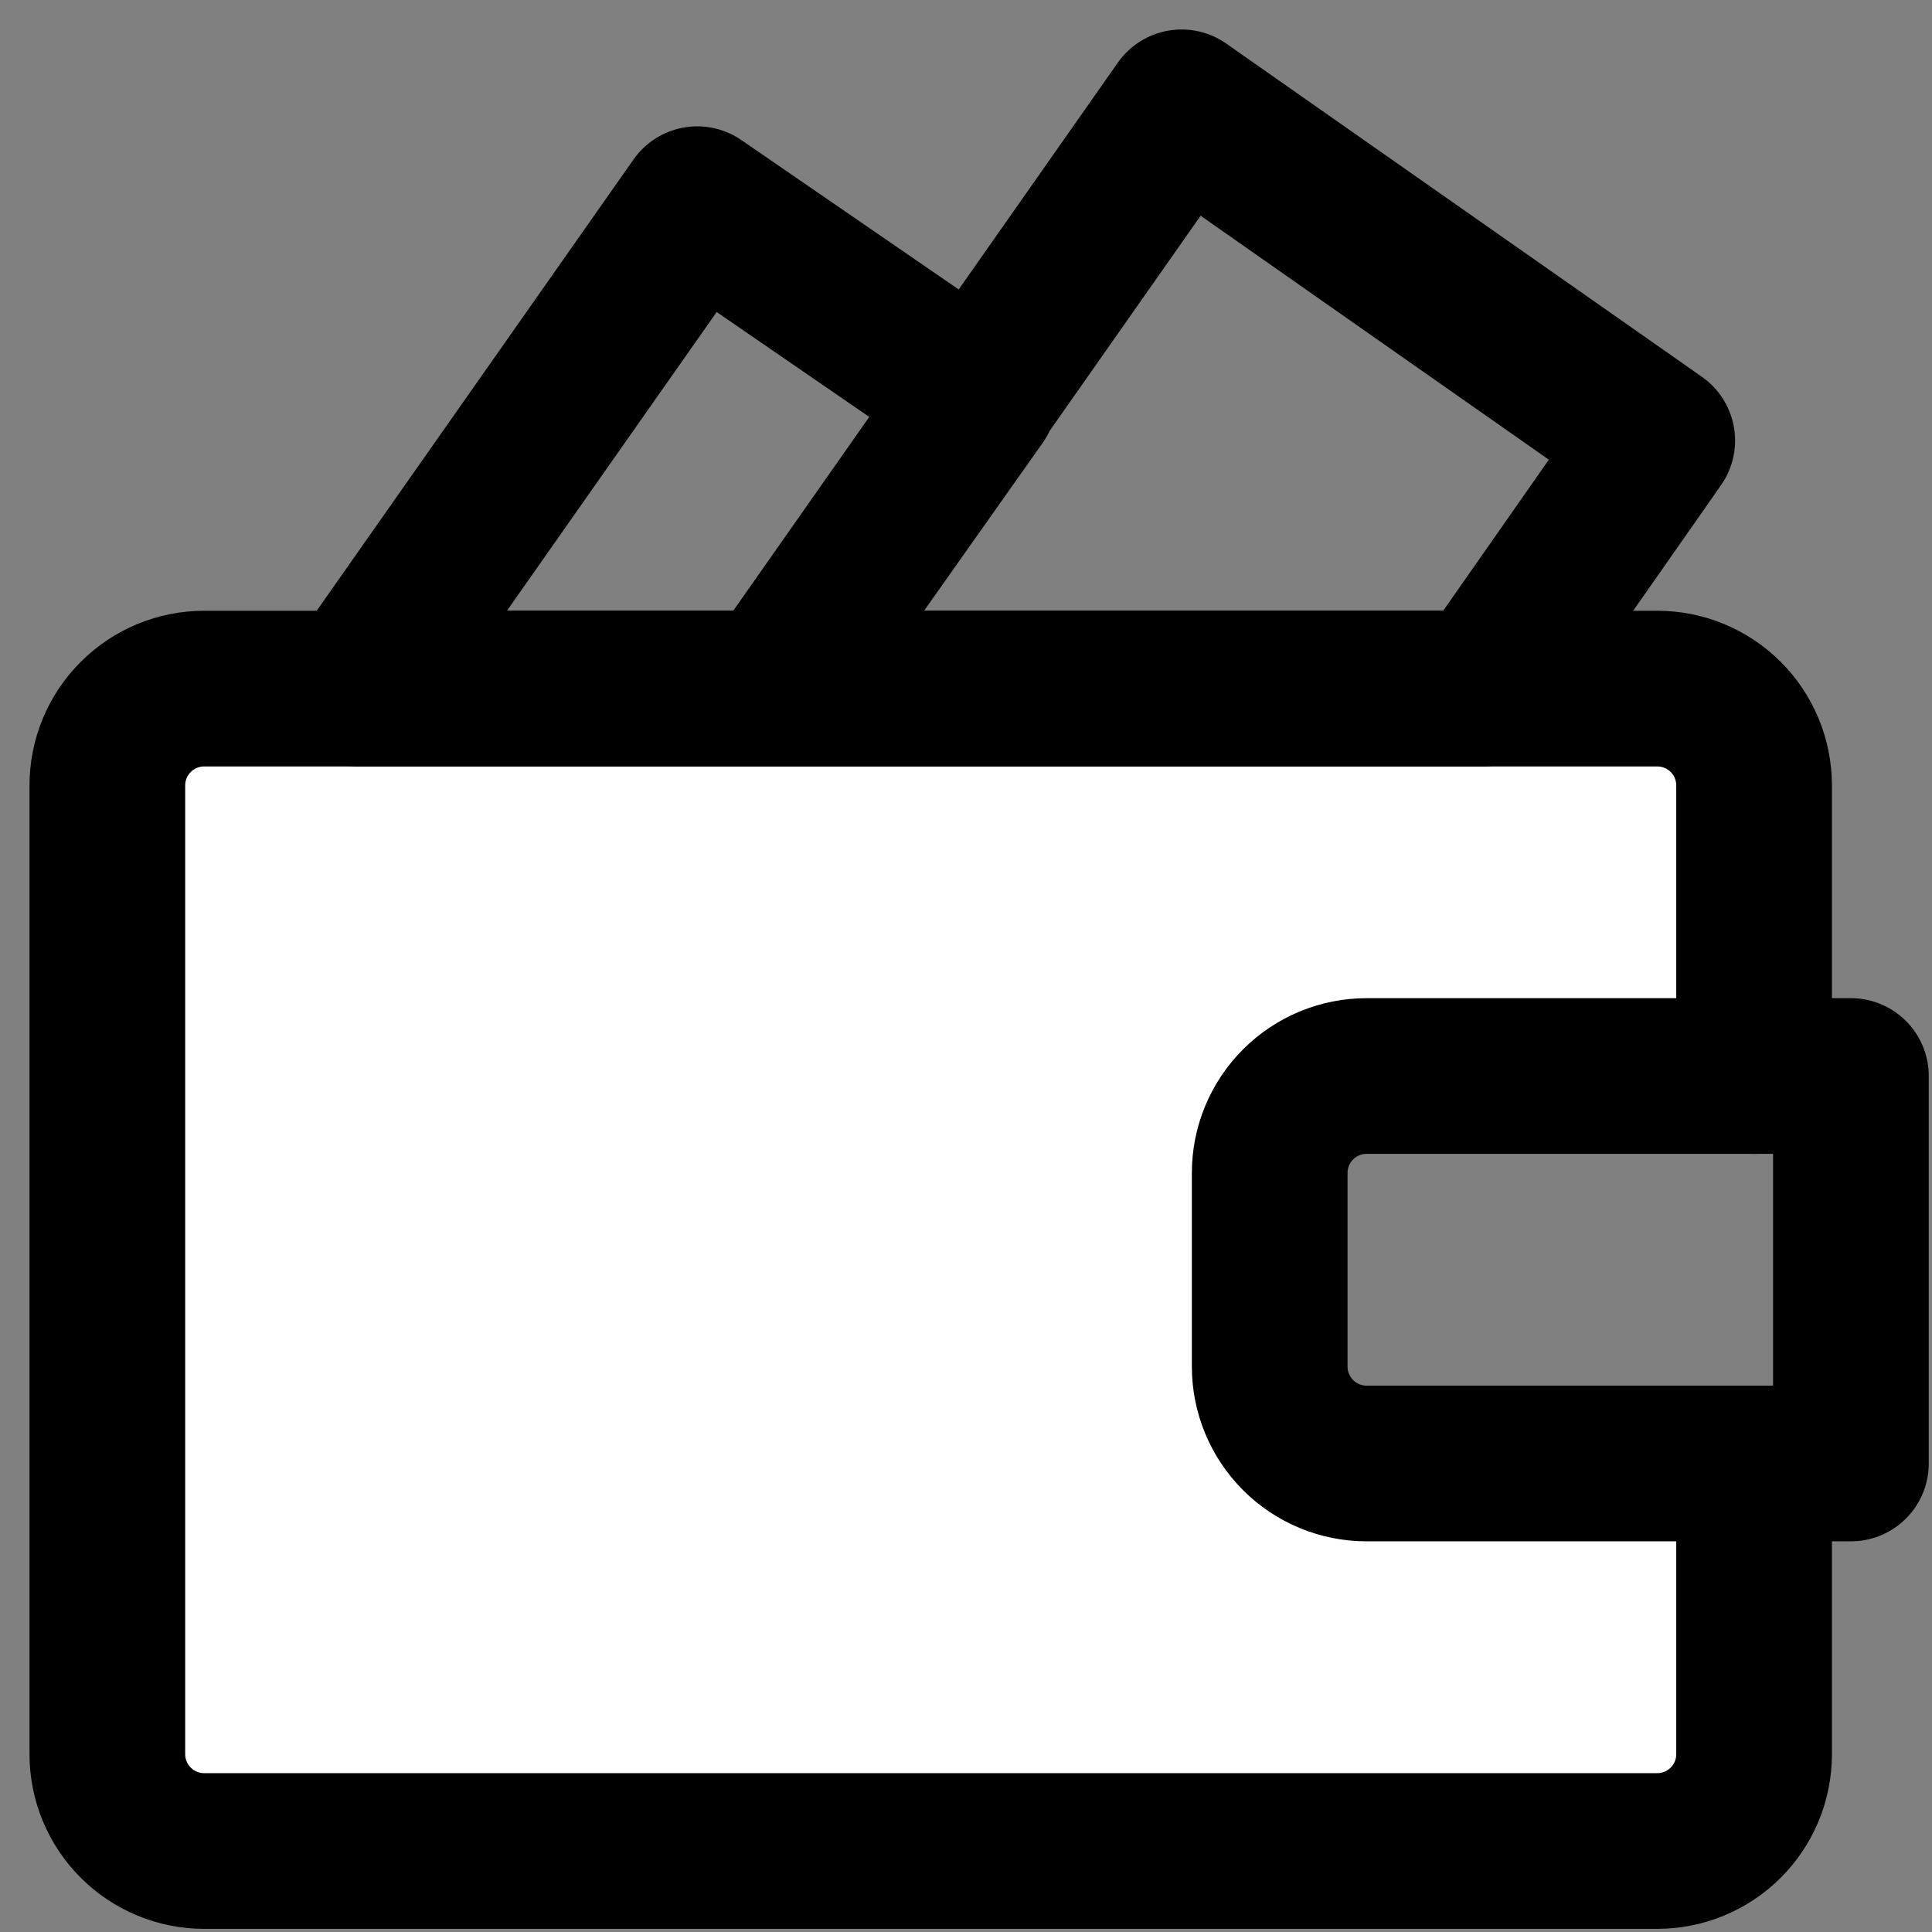
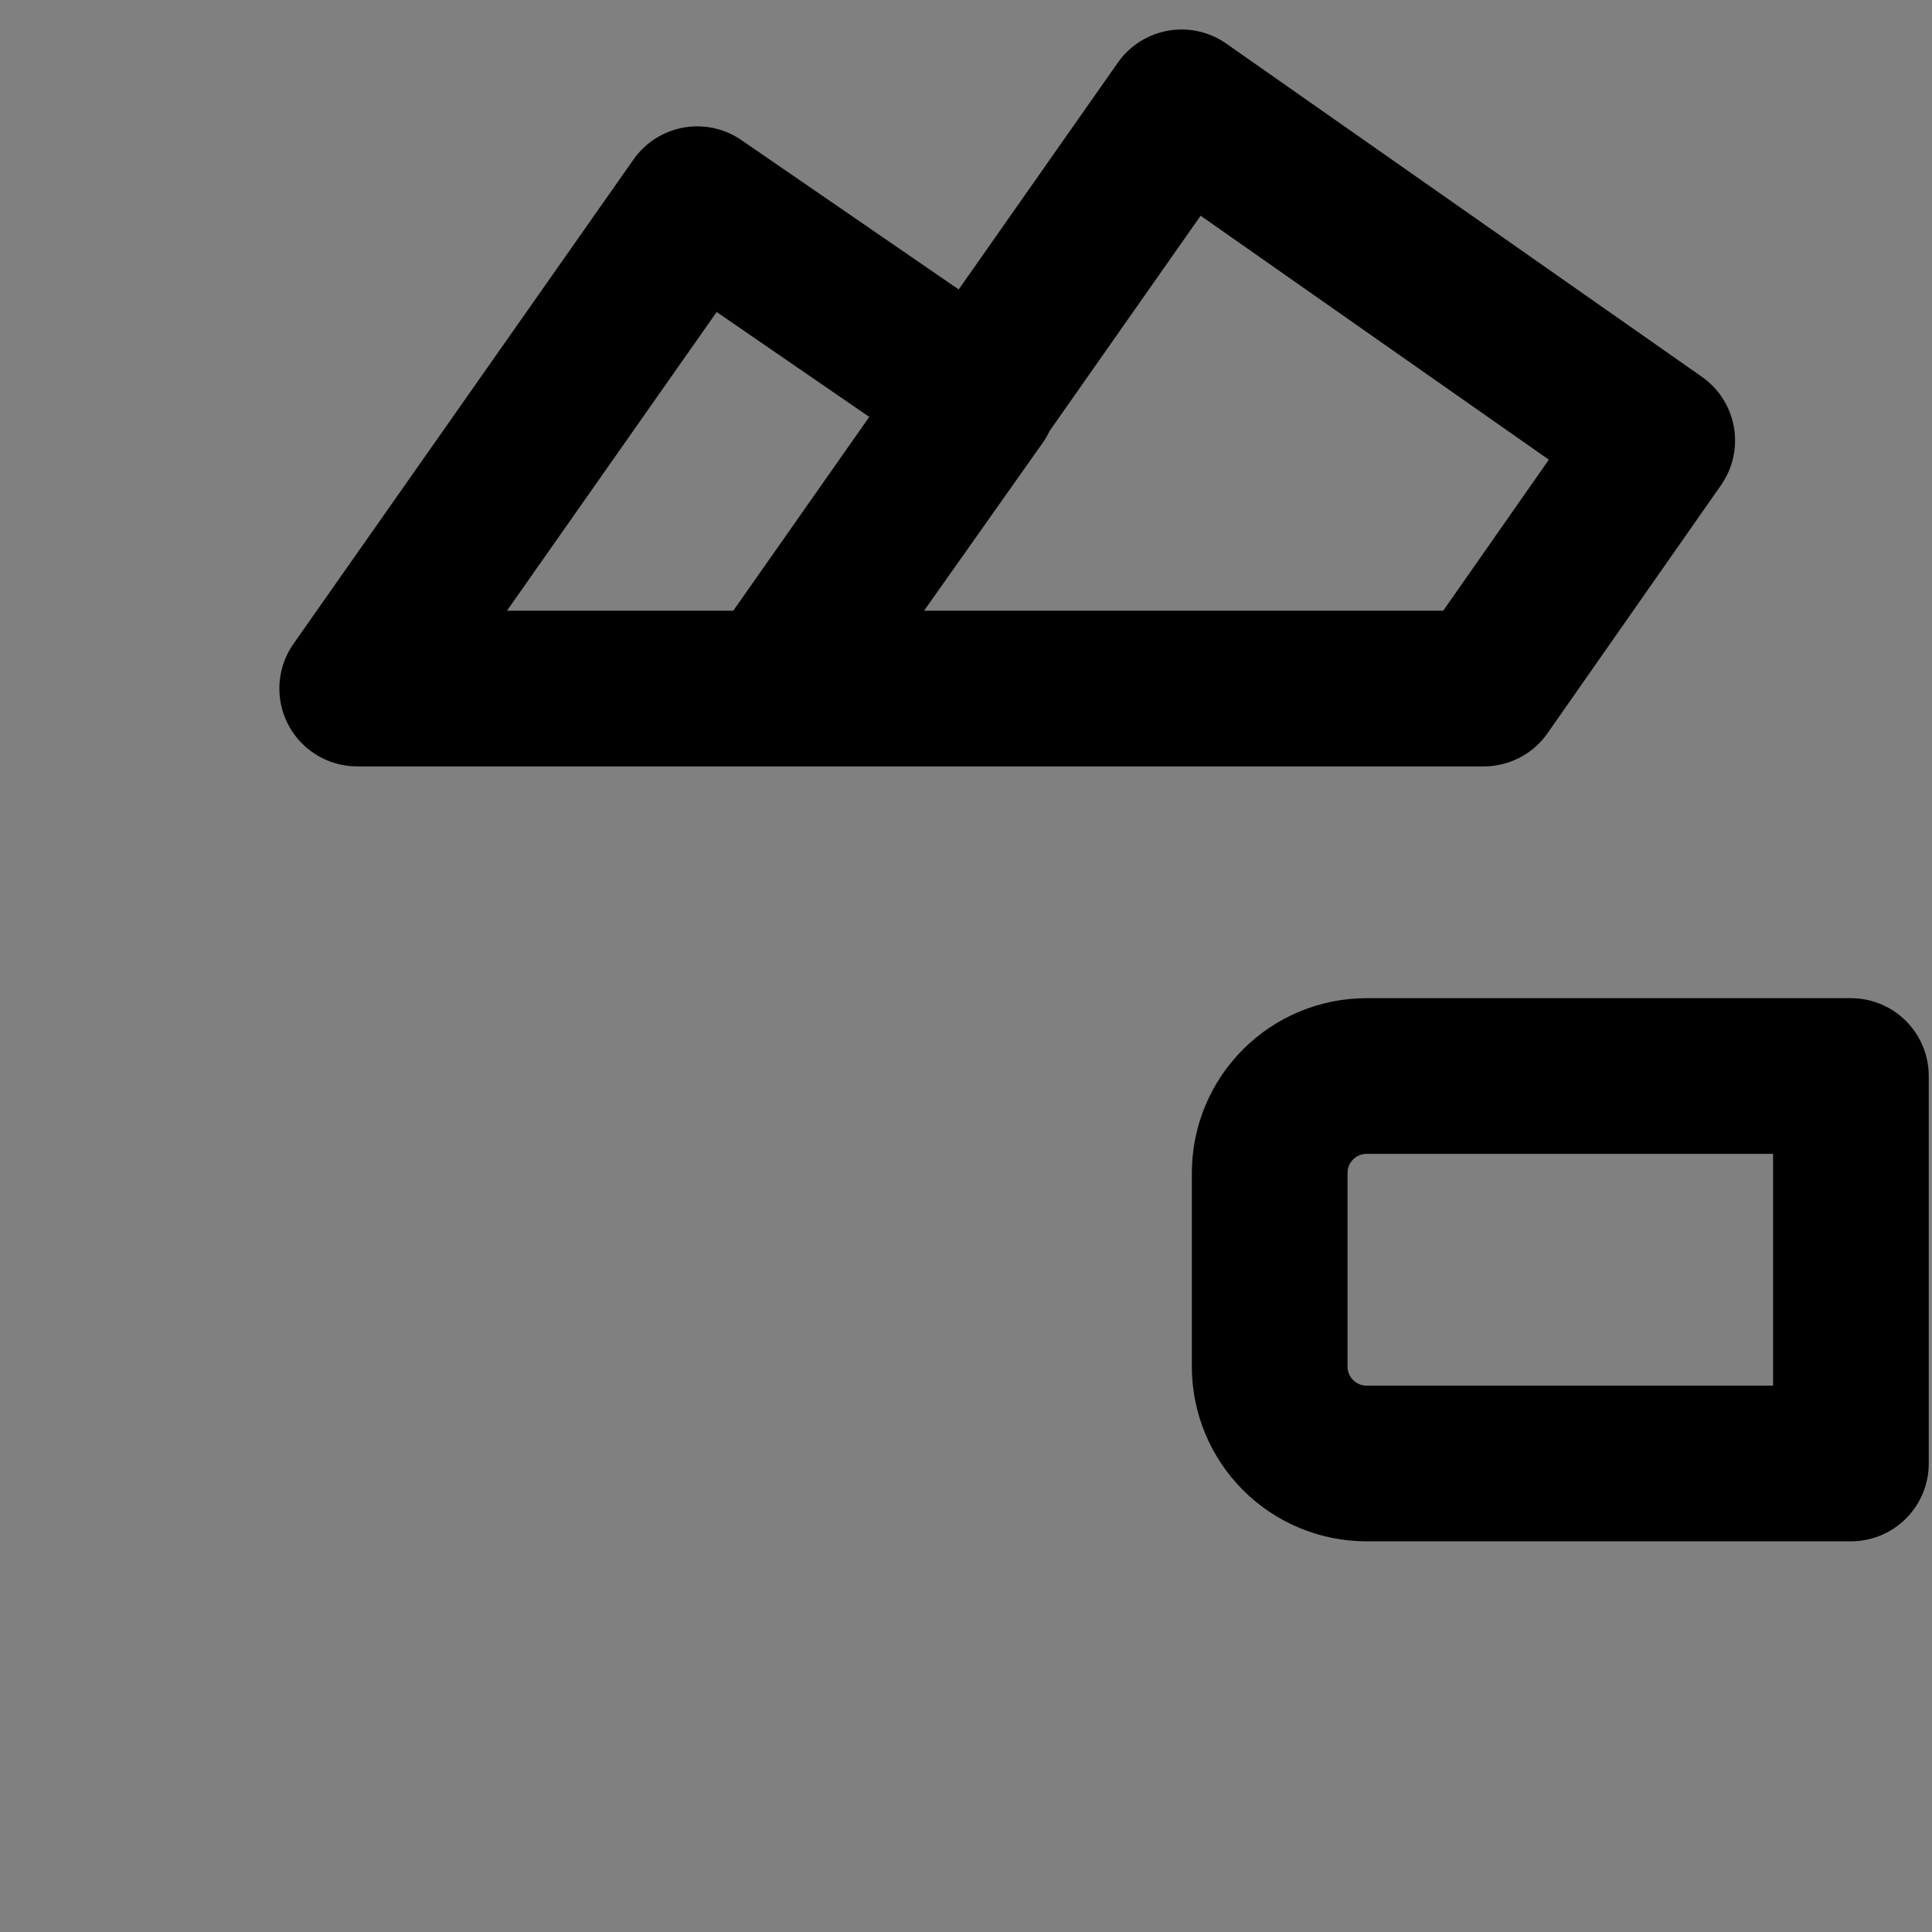
<svg xmlns="http://www.w3.org/2000/svg" width="36" height="36" viewBox="0 0 36 36" fill="none">
  <rect x="0" y="0" width="36" height="36" fill="#808080" stroke="none" />
-   <path d="M25.465 20.051H32.685V14.636C32.685 14.157 32.495 13.698 32.157 13.36C31.818 13.021 31.359 12.831 30.88 12.831H3.805C3.326 12.831 2.867 13.021 2.529 13.36C2.19 13.698 2 14.157 2 14.636V32.686C2 33.165 2.19 33.624 2.529 33.962C2.867 34.301 3.326 34.491 3.805 34.491H30.88C31.359 34.491 31.818 34.301 32.157 33.962C32.495 33.624 32.685 33.165 32.685 32.686V27.271H25.465C24.986 27.271 24.527 27.081 24.189 26.742C23.85 26.404 23.66 25.945 23.66 25.466V21.856C23.66 21.377 23.85 20.918 24.189 20.58C24.527 20.241 24.986 20.051 25.465 20.051Z" fill="white" />
-   <path d="M32.685 27.271V32.686C32.685 33.165 32.495 33.624 32.157 33.962C31.818 34.301 31.359 34.491 30.88 34.491H3.805C3.326 34.491 2.867 34.301 2.529 33.962C2.19 33.624 2 33.165 2 32.686V14.636C2 14.157 2.19 13.698 2.529 13.36C2.867 13.021 3.326 12.831 3.805 12.831H30.88C31.359 12.831 31.818 13.021 32.157 13.36C32.495 13.698 32.685 14.157 32.685 14.636V20.051" stroke="black" stroke-width="2.901" stroke-linecap="round" stroke-linejoin="round" />
  <path d="M27.648 12.83L30.88 8.209L22.017 2L14.418 12.83H27.648ZM12.992 3.805L6.656 12.83H14.418L18.244 7.415L12.992 3.805ZM34.489 27.27H25.464C24.986 27.27 24.527 27.08 24.188 26.741C23.85 26.403 23.659 25.944 23.659 25.465V21.855C23.659 21.376 23.85 20.917 24.188 20.579C24.527 20.24 24.986 20.05 25.464 20.05H34.489V27.27Z" stroke="black" stroke-width="2.901" stroke-linecap="round" stroke-linejoin="round" />
</svg>